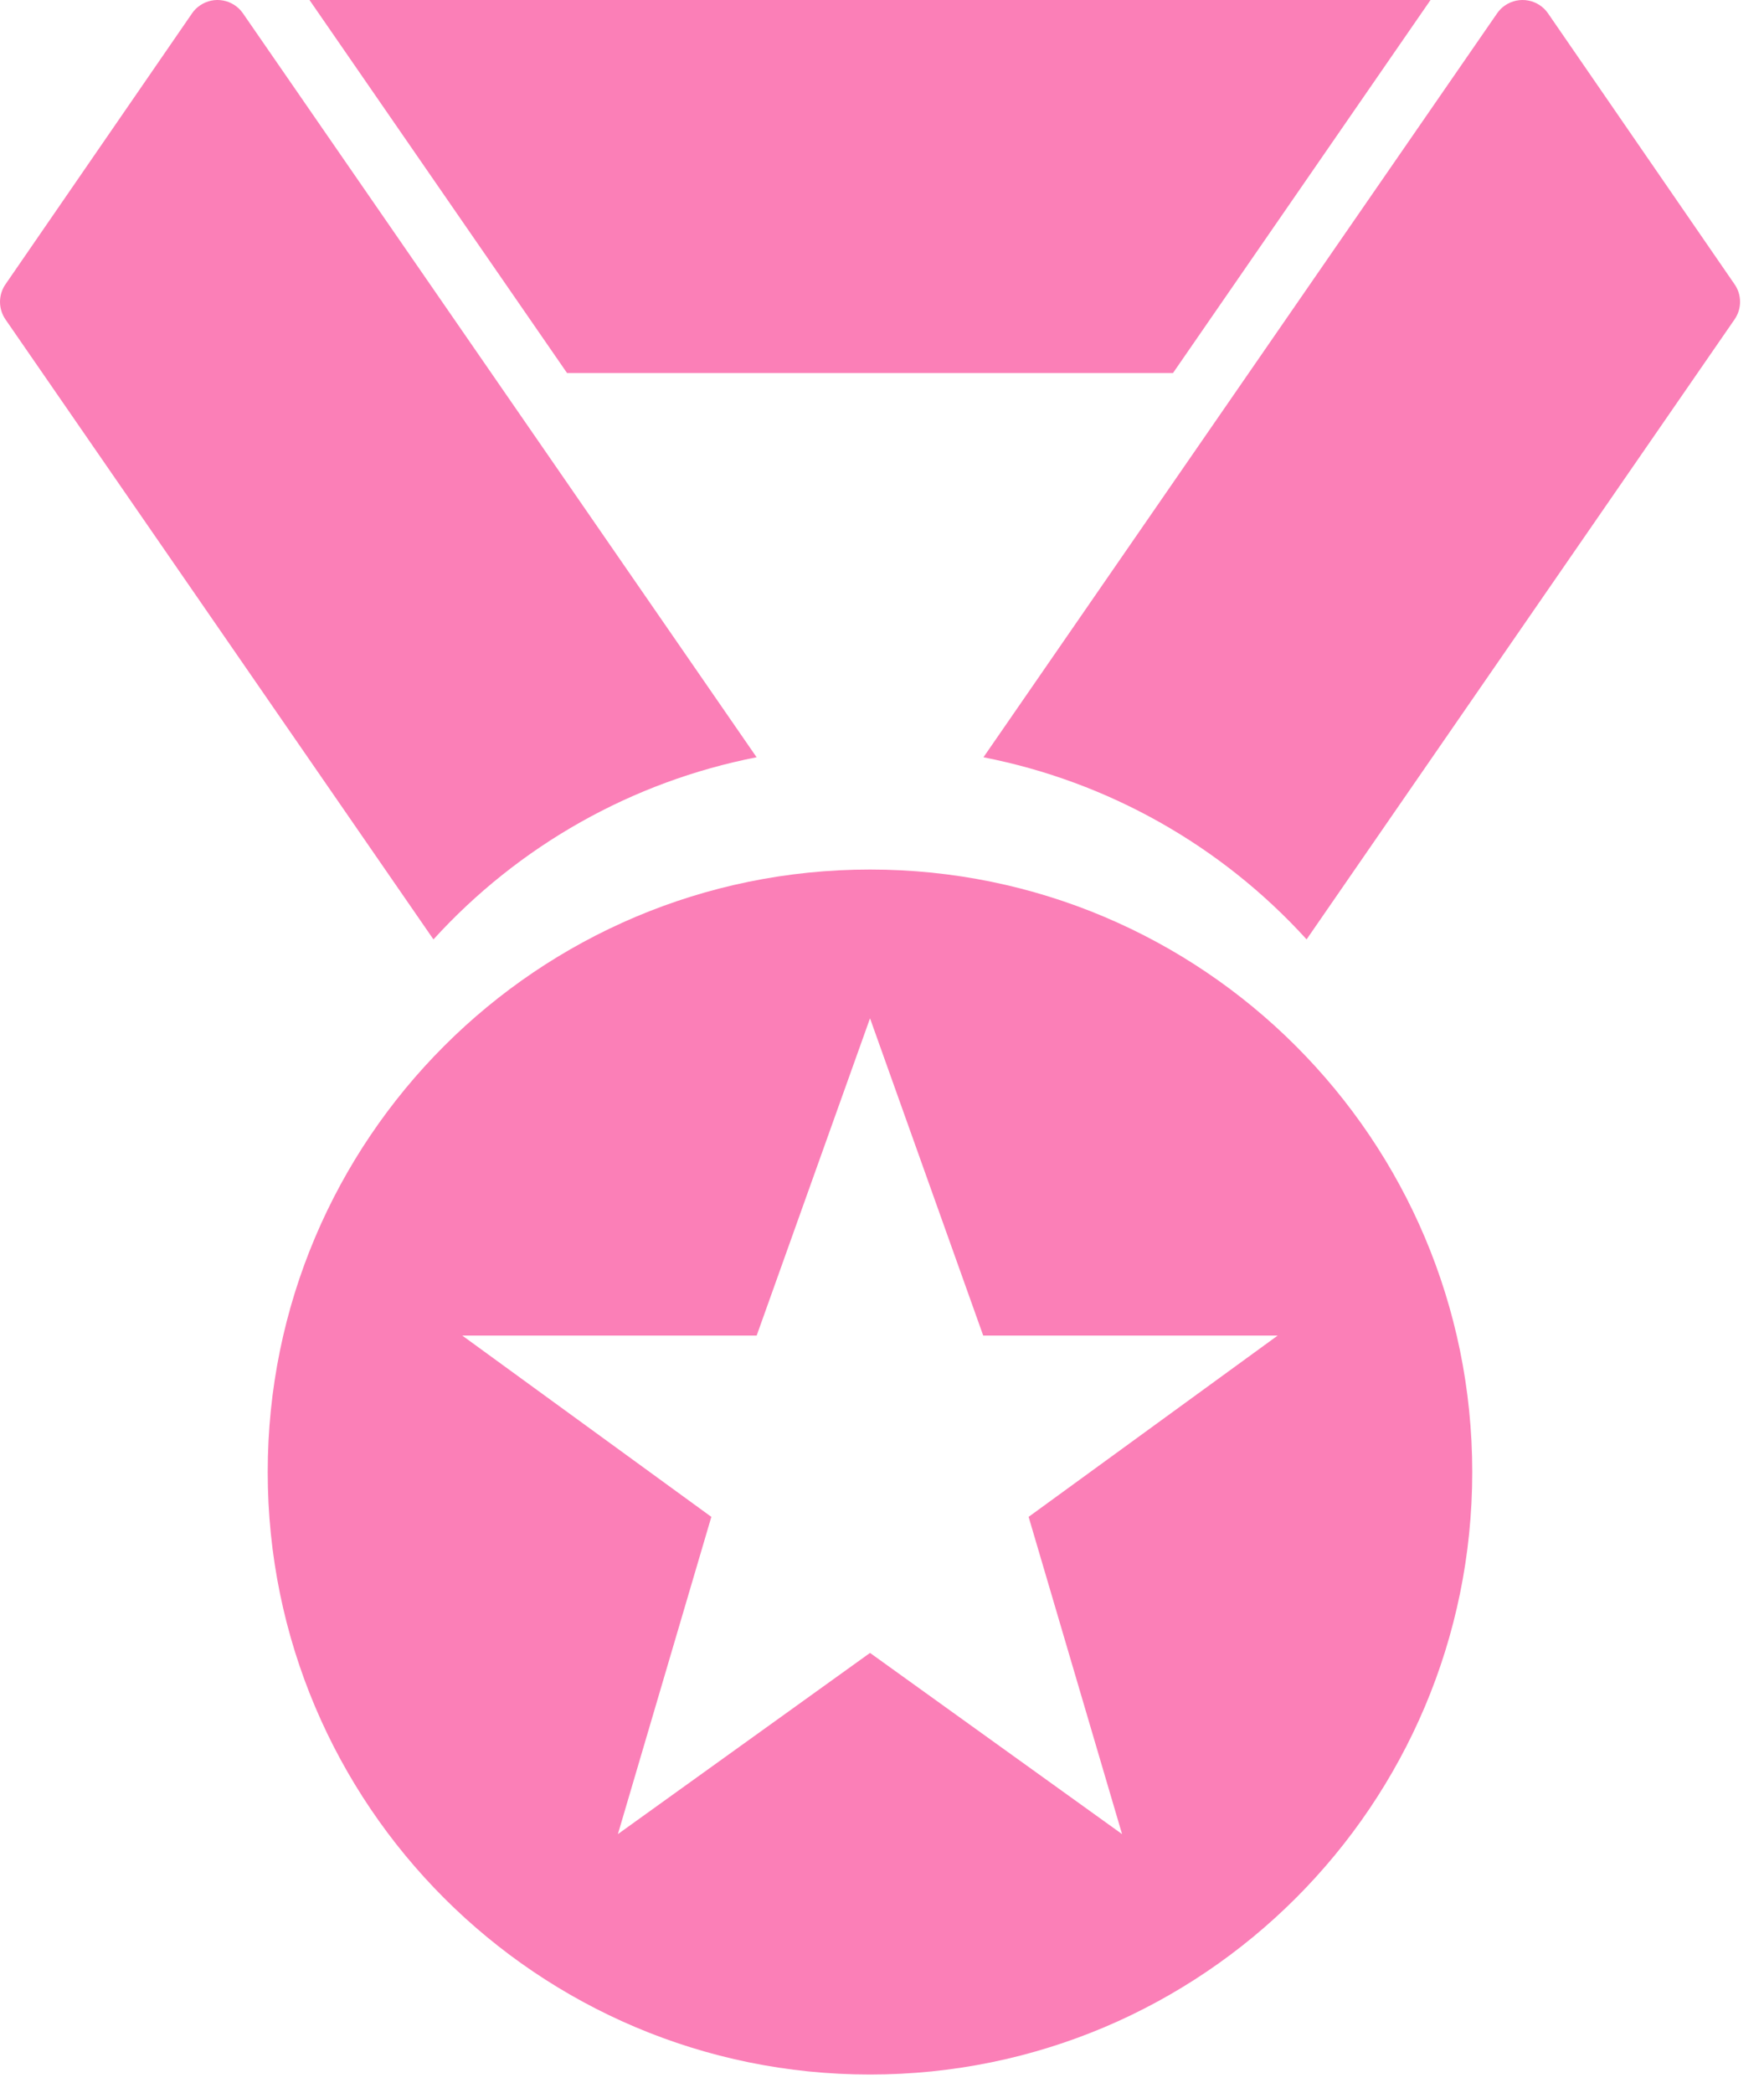
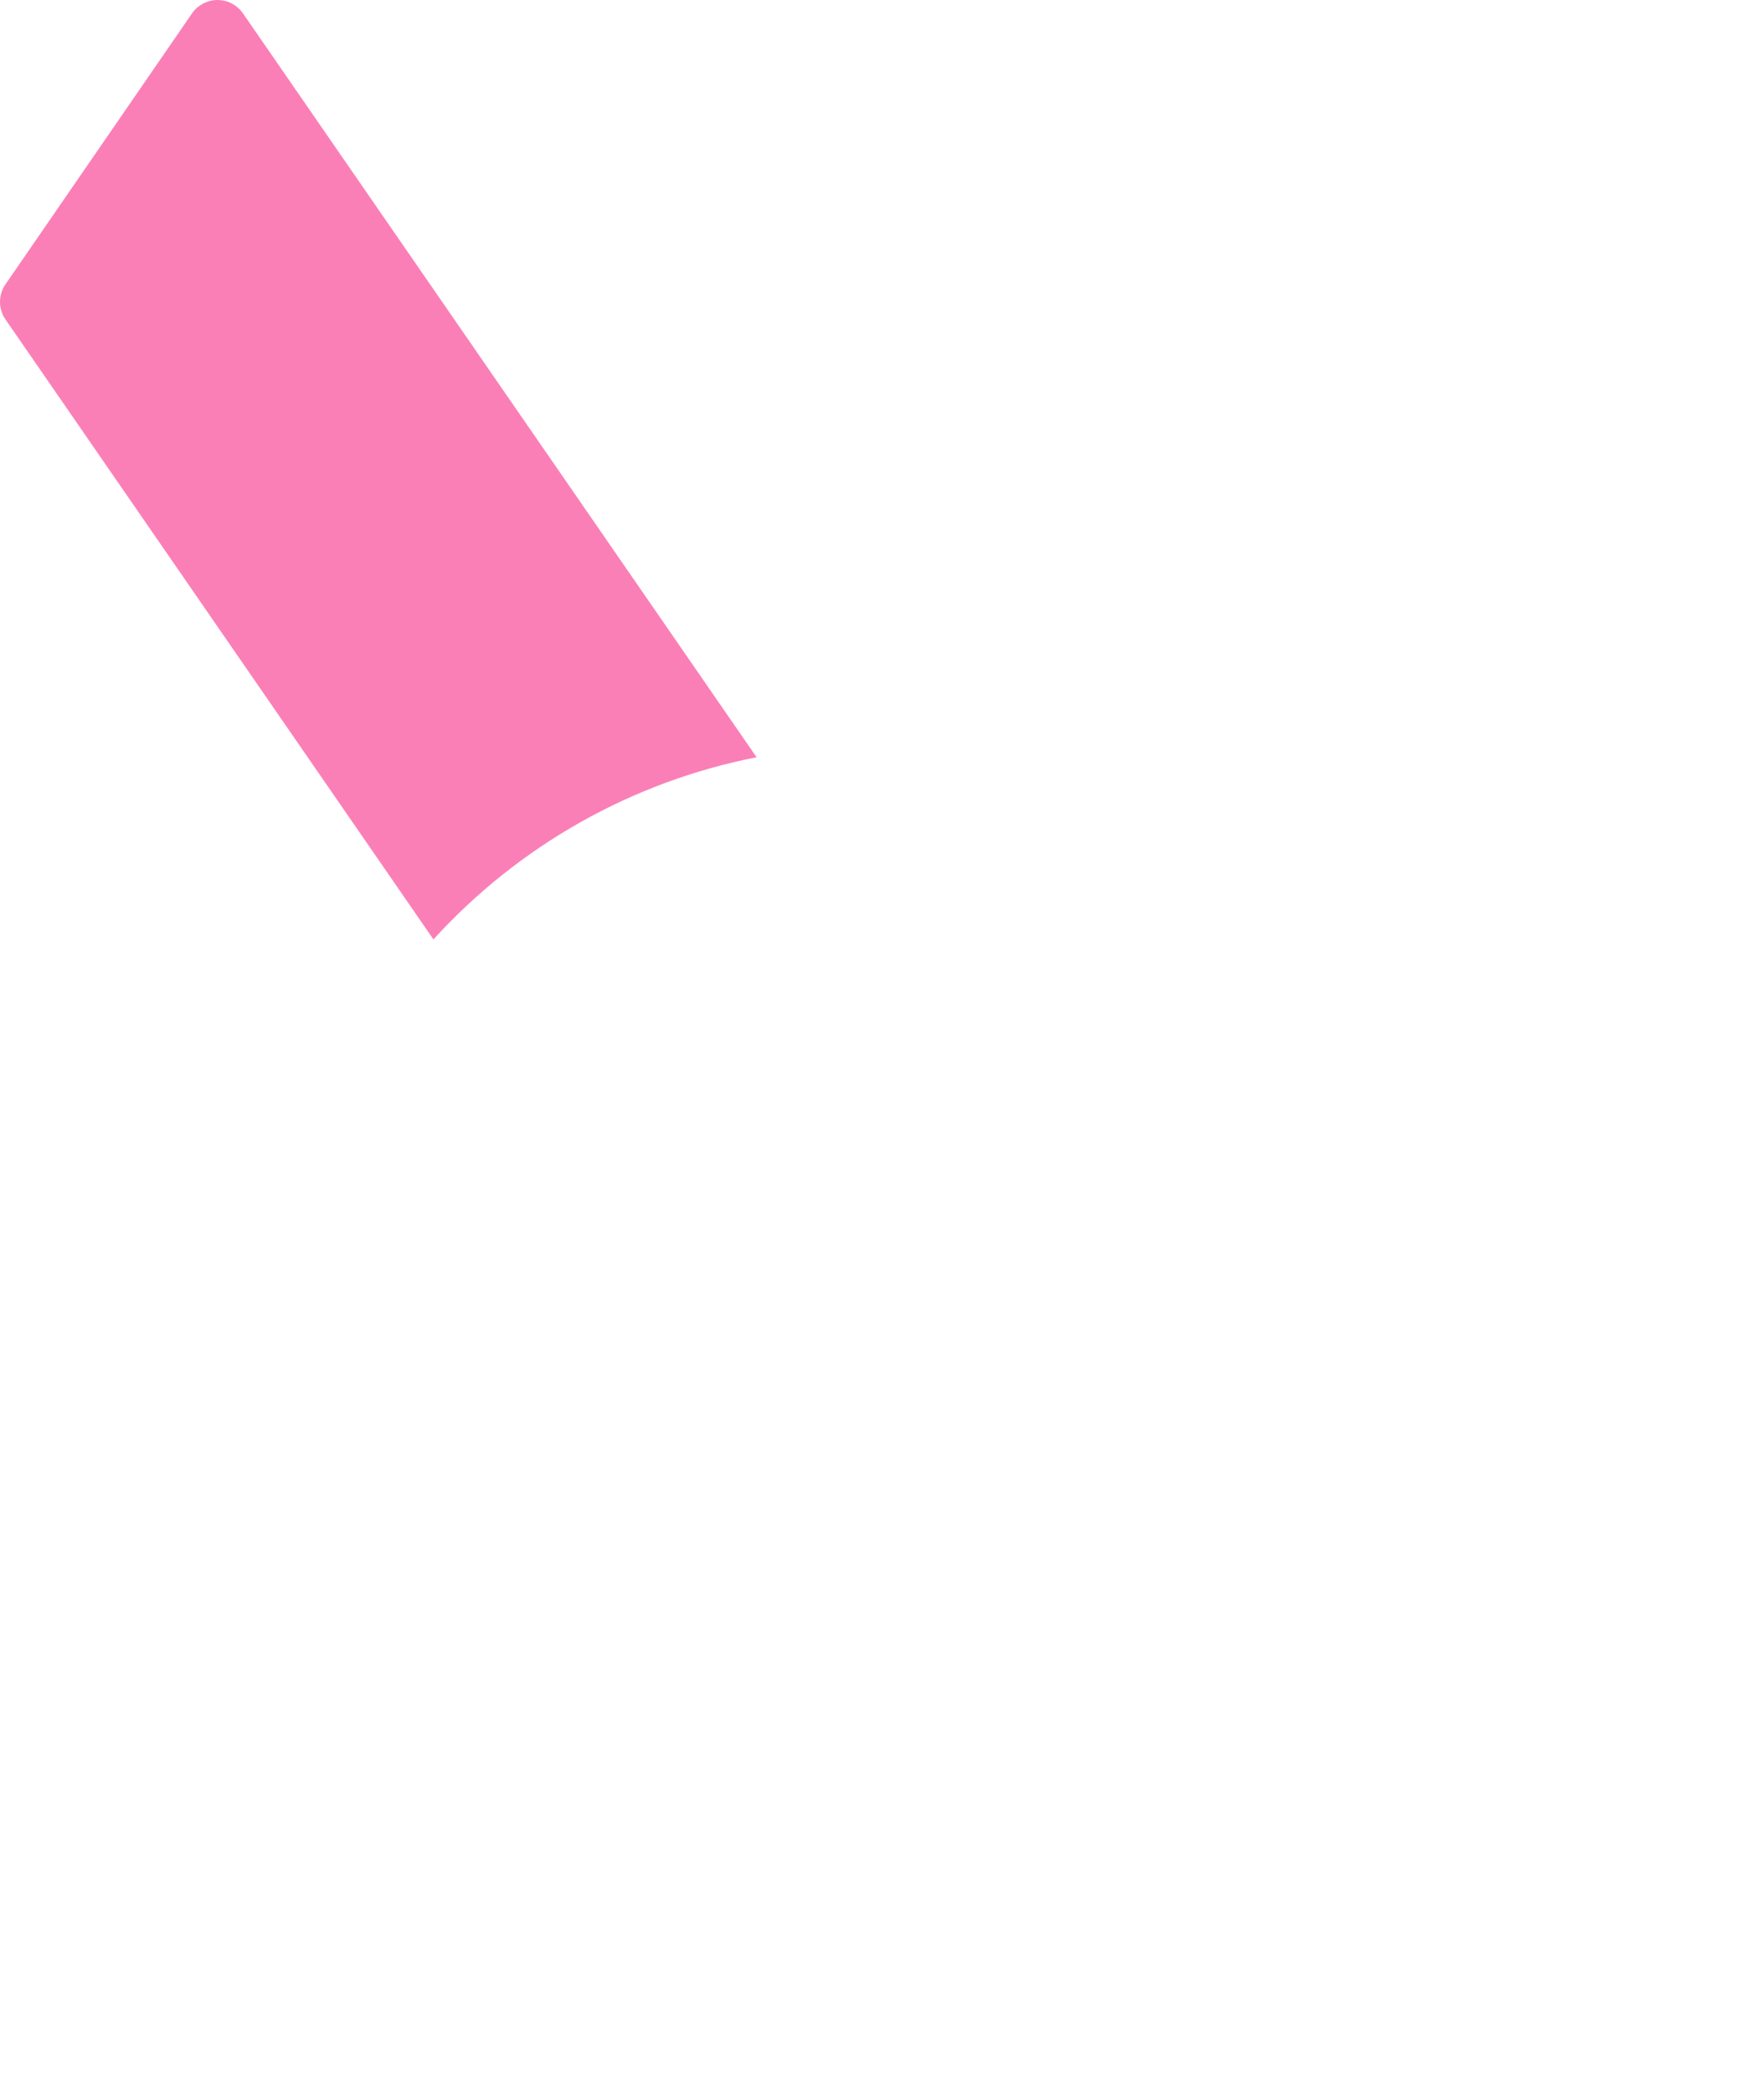
<svg xmlns="http://www.w3.org/2000/svg" width="43px" height="51px" viewBox="0 0 43 51" version="1.1">
  <title>Build</title>
  <g id="DSR" stroke="none" stroke-width="1" fill="none" fill-rule="evenodd">
    <g id="DSR-option-1" transform="translate(-1383, -4190)" fill="#FB7FB7">
      <g id="Build" transform="translate(1383, 4190)">
-         <polygon id="Fill-1" points="7.544 0 13.823 9.09 28.593 9.09 34.871 0" />
        <path d="M5.923,0.326 C5.686,-0.017 5.215,-0.104 4.872,0.135 C4.797,0.186 4.732,0.25 4.681,0.326 L0.136,6.924 C-0.045,7.183 -0.045,7.527 0.136,7.787 L10.566,22.89 C12.646,20.603 15.408,19.045 18.443,18.451 L5.923,0.326 Z" id="Fill-2" />
-         <path d="M42.28,6.923 L37.735,0.325 C37.499,-0.017 37.028,-0.103 36.685,0.134 C36.609,0.185 36.545,0.251 36.494,0.325 L23.973,18.452 C27.008,19.045 29.771,20.602 31.85,22.889 L42.28,7.786 C42.462,7.527 42.462,7.182 42.28,6.923" id="Fill-5" />
-         <path d="M31.146,32.542 L25.074,36.96 L27.352,44.69 L21.208,40.275 L15.062,44.69 L17.34,36.96 L11.268,32.542 L18.445,32.542 L21.208,24.812 L23.967,32.542 L31.146,32.542 Z M35.888,35.868 C35.888,27.76 29.314,21.187 21.208,21.187 C13.1,21.187 6.526,27.76 6.526,35.868 C6.526,43.978 13.1,50.548 21.208,50.548 C29.314,50.548 35.888,43.978 35.888,35.868 L35.888,35.868 Z" id="Fill-8" />
      </g>
    </g>
  </g>
</svg>